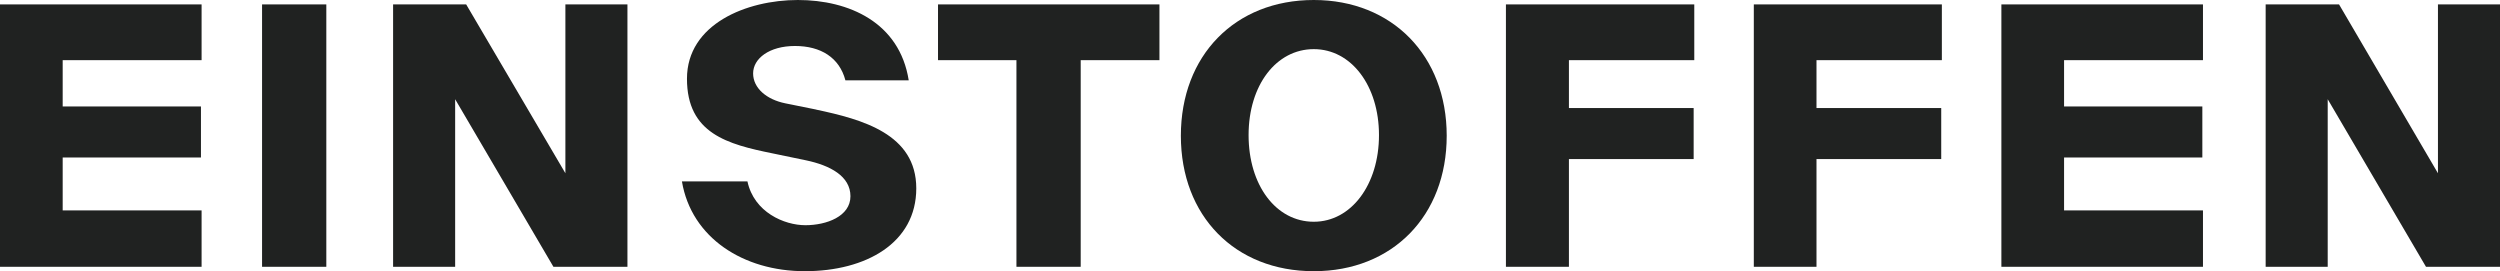
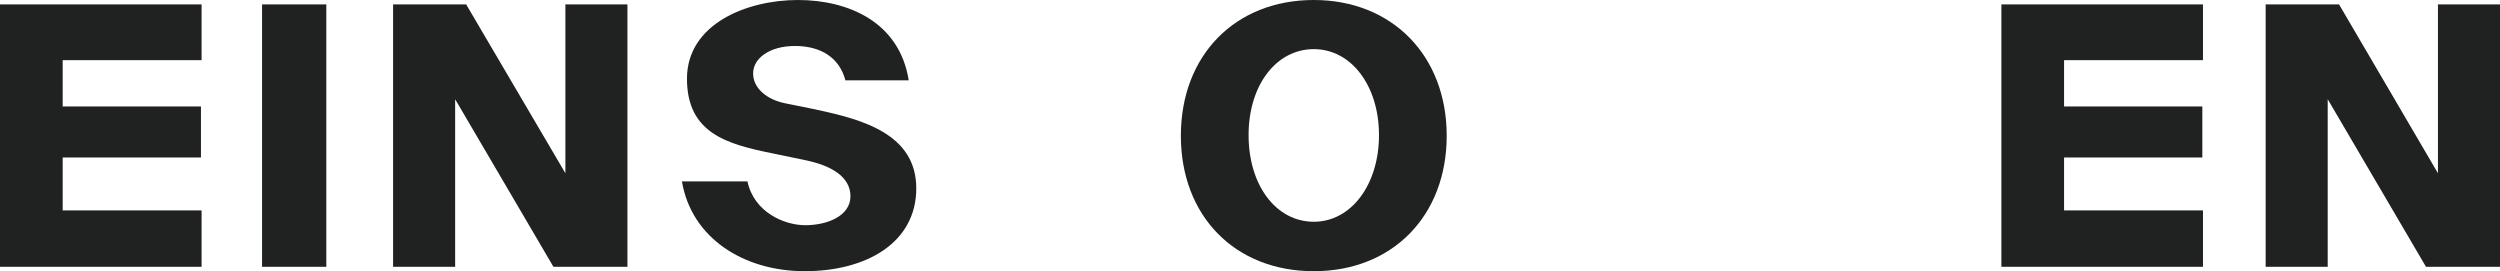
<svg xmlns="http://www.w3.org/2000/svg" version="1.1" viewBox="0 0 793.7 86.1">
  <defs>
    <style>
      .cls-1 {
        fill: #202221;
      }
    </style>
  </defs>
  <g>
    <g id="Layer_1">
-       <polygon class="cls-1" points="297.8 19.1 322.7 19.1 322.7 84.7 343.1 84.7 343.1 19.1 368.1 19.1 368.1 1.4 297.8 1.4 297.8 19.1" />
      <path class="cls-1" d="M259.2,34.8l-9.9-2c-5.9-1.2-10.2-4.8-10.2-9.5s5.1-8.7,13.3-8.7,14.1,3.7,16,10.9h20.1c-2.9-18.4-19-25.5-35.2-25.5s-35.2,7.6-35.2,25,12.9,20.8,27.2,23.7l10.6,2.2c7.6,1.6,14.1,5,14.1,11.4s-7.6,9.2-14.3,9.2-16.3-4.1-18.4-13.9h-20.8c3,17.9,19.5,28.5,39,28.5s35.4-9,35.4-26.3-17.2-21.9-31.8-25h0Z" />
      <polygon class="cls-1" points="179.5 55 148 1.4 124.8 1.4 124.8 84.7 144.5 84.7 144.5 31.5 175.7 84.7 199.2 84.7 199.2 1.4 179.5 1.4 179.5 55" />
      <polygon class="cls-1" points="0 84.7 64 84.7 64 66.8 19.9 66.8 19.9 50 63.8 50 63.8 33.8 19.9 33.8 19.9 19.1 64 19.1 64 1.4 0 1.4 0 84.7" />
      <rect class="cls-1" x="83.2" y="1.4" width="20.4" height="83.3" />
      <path class="cls-1" d="M417.1,0C392.1,0,374.9,17.6,374.9,43.1s17.2,43,42.2,43,42.2-17.6,42.2-43S442,0,417.1,0ZM417.1,70.4c-12,0-20.7-11.6-20.7-27.5s8.8-27.3,20.7-27.3,20.7,11.6,20.7,27.3-8.8,27.5-20.7,27.5Z" />
      <polygon class="cls-1" points="635.4 84.7 699.4 84.7 699.4 66.8 655.3 66.8 655.3 50 699.2 50 699.2 33.8 655.3 33.8 655.3 19.1 699.4 19.1 699.4 1.4 635.4 1.4 635.4 84.7" />
      <polygon class="cls-1" points="774 1.4 774 55 742.6 1.4 719.3 1.4 719.3 84.7 739 84.7 739 31.5 770.2 84.7 793.7 84.7 793.7 1.4 774 1.4" />
-       <polygon class="cls-1" points="478.1 84.7 498.1 84.7 498.1 50.5 537.7 50.5 537.7 34.3 498.1 34.3 498.1 19.1 537.9 19.1 537.9 1.4 478.1 1.4 478.1 84.7" />
-       <polygon class="cls-1" points="556.8 84.7 576.7 84.7 576.7 50.5 616.3 50.5 616.3 34.3 576.7 34.3 576.7 19.1 616.5 19.1 616.5 1.4 556.8 1.4 556.8 84.7" />
    </g>
  </g>
</svg>